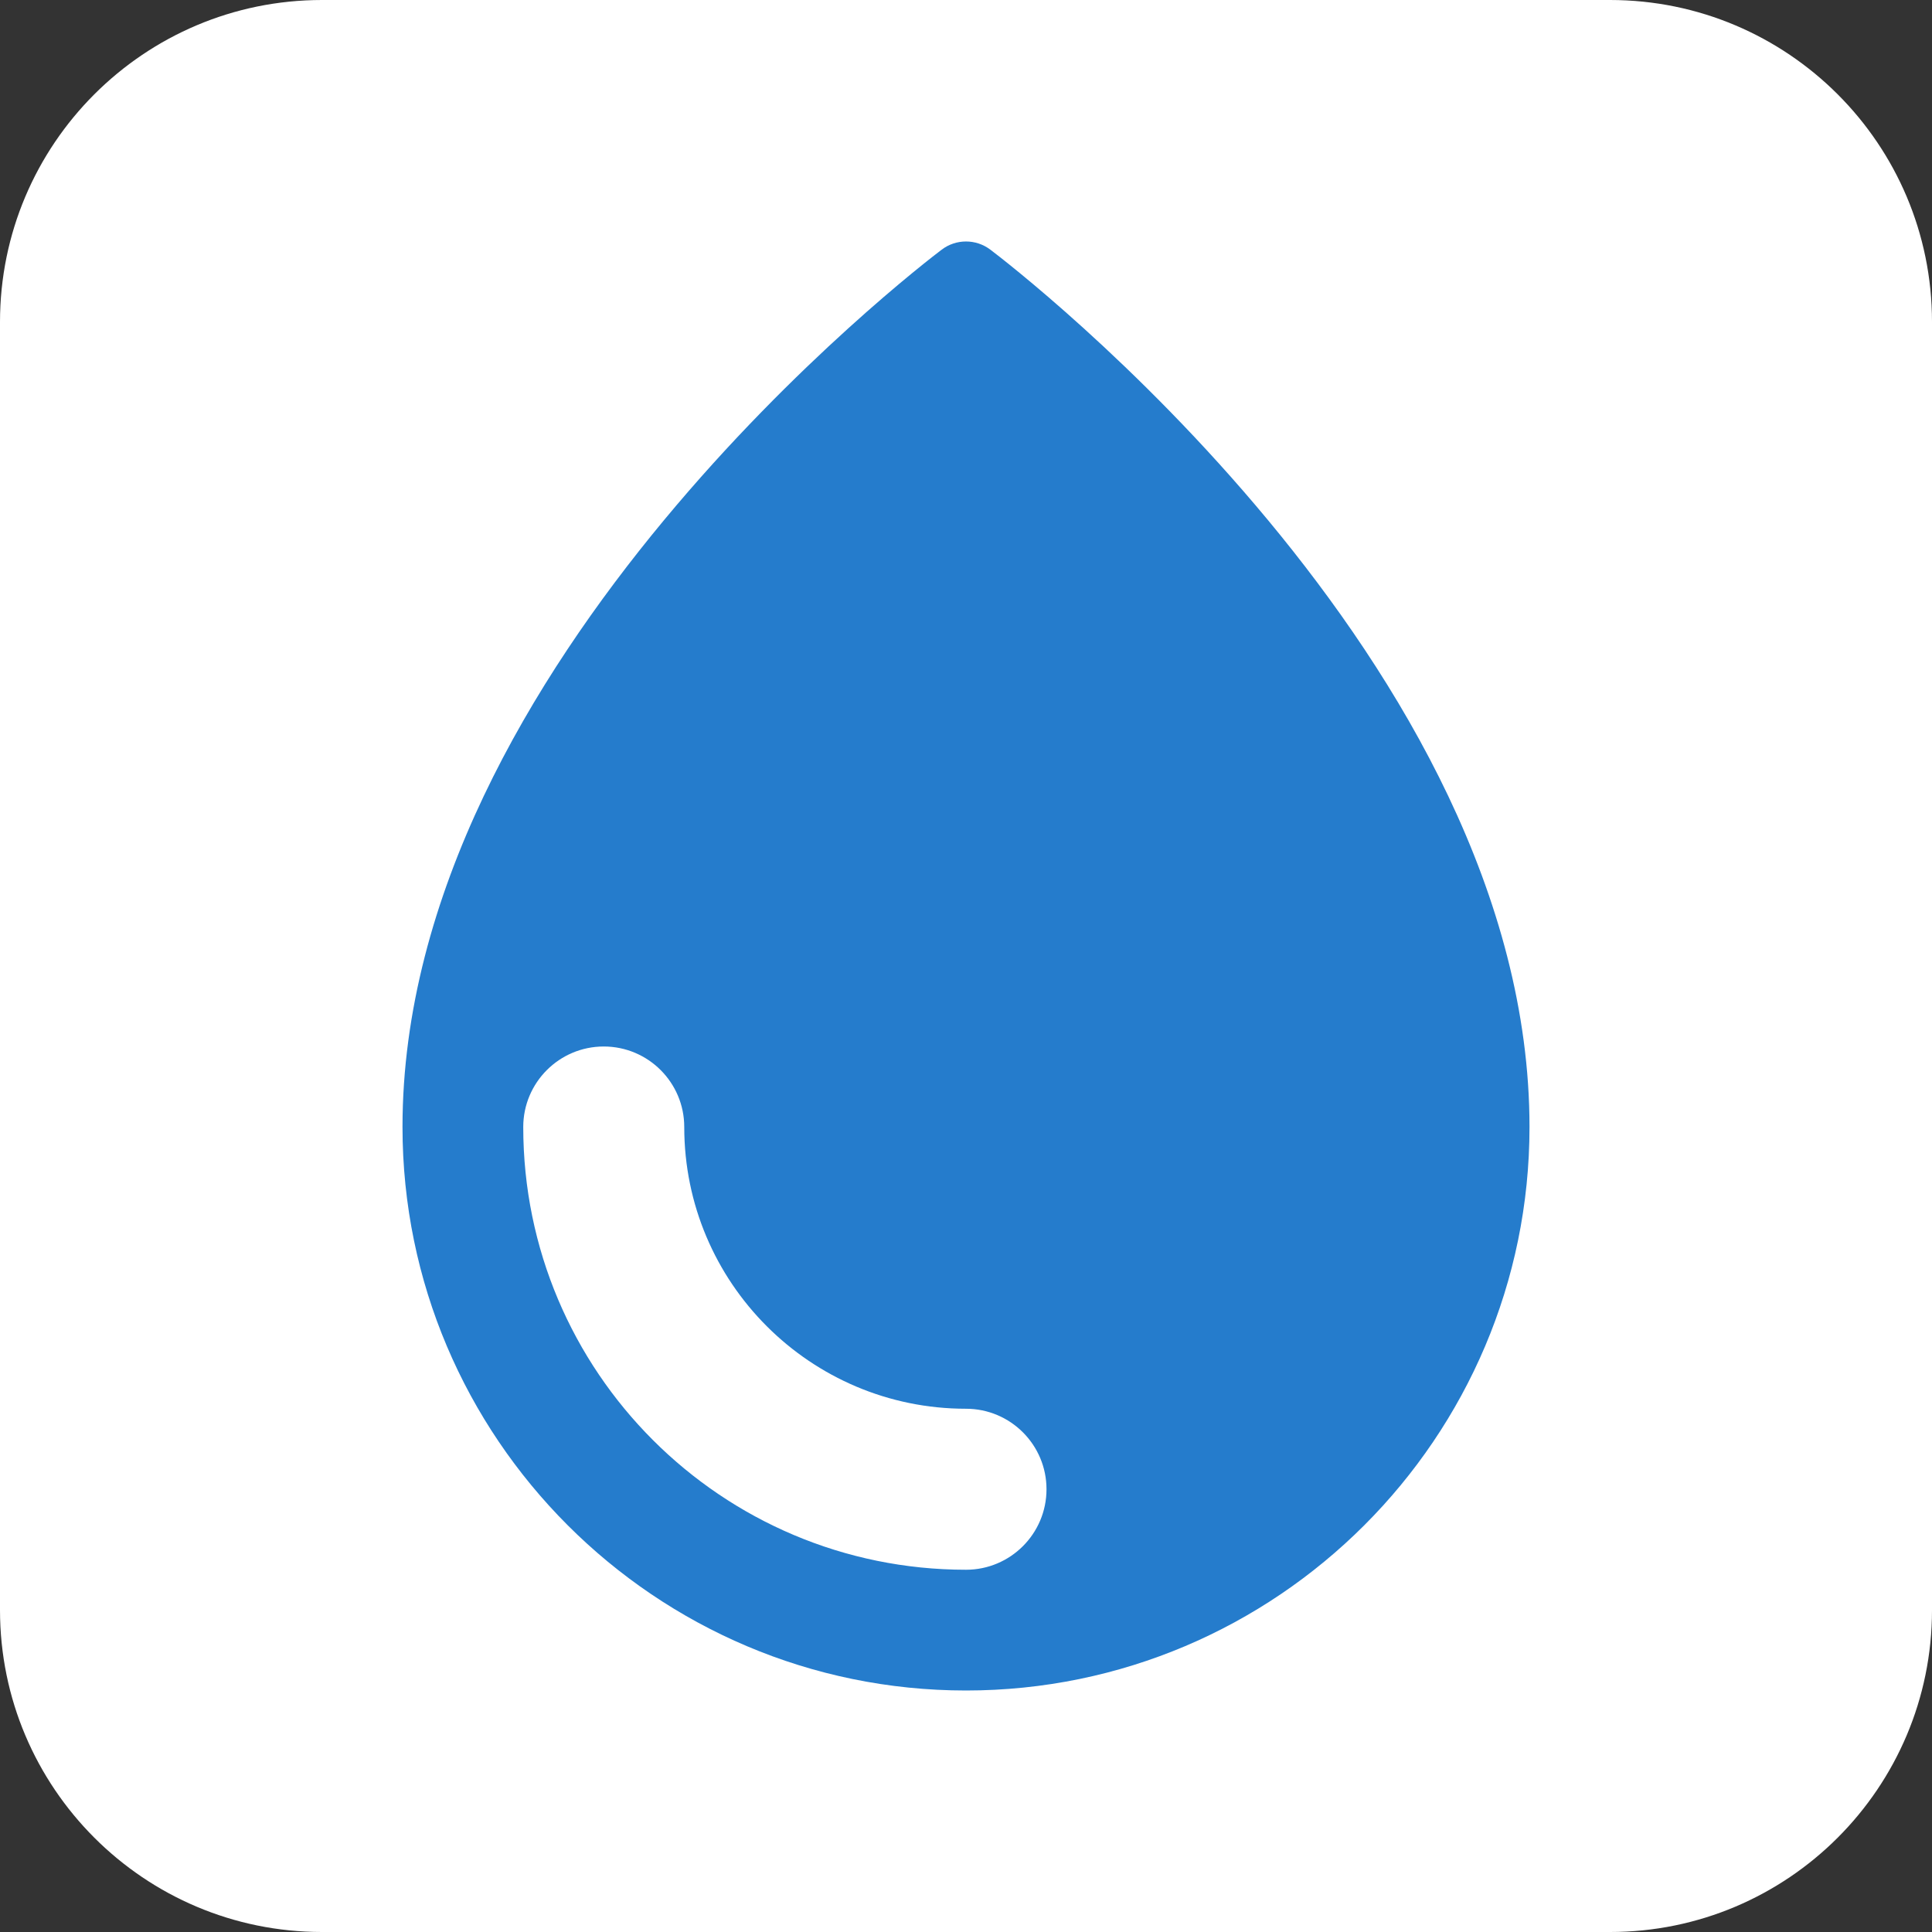
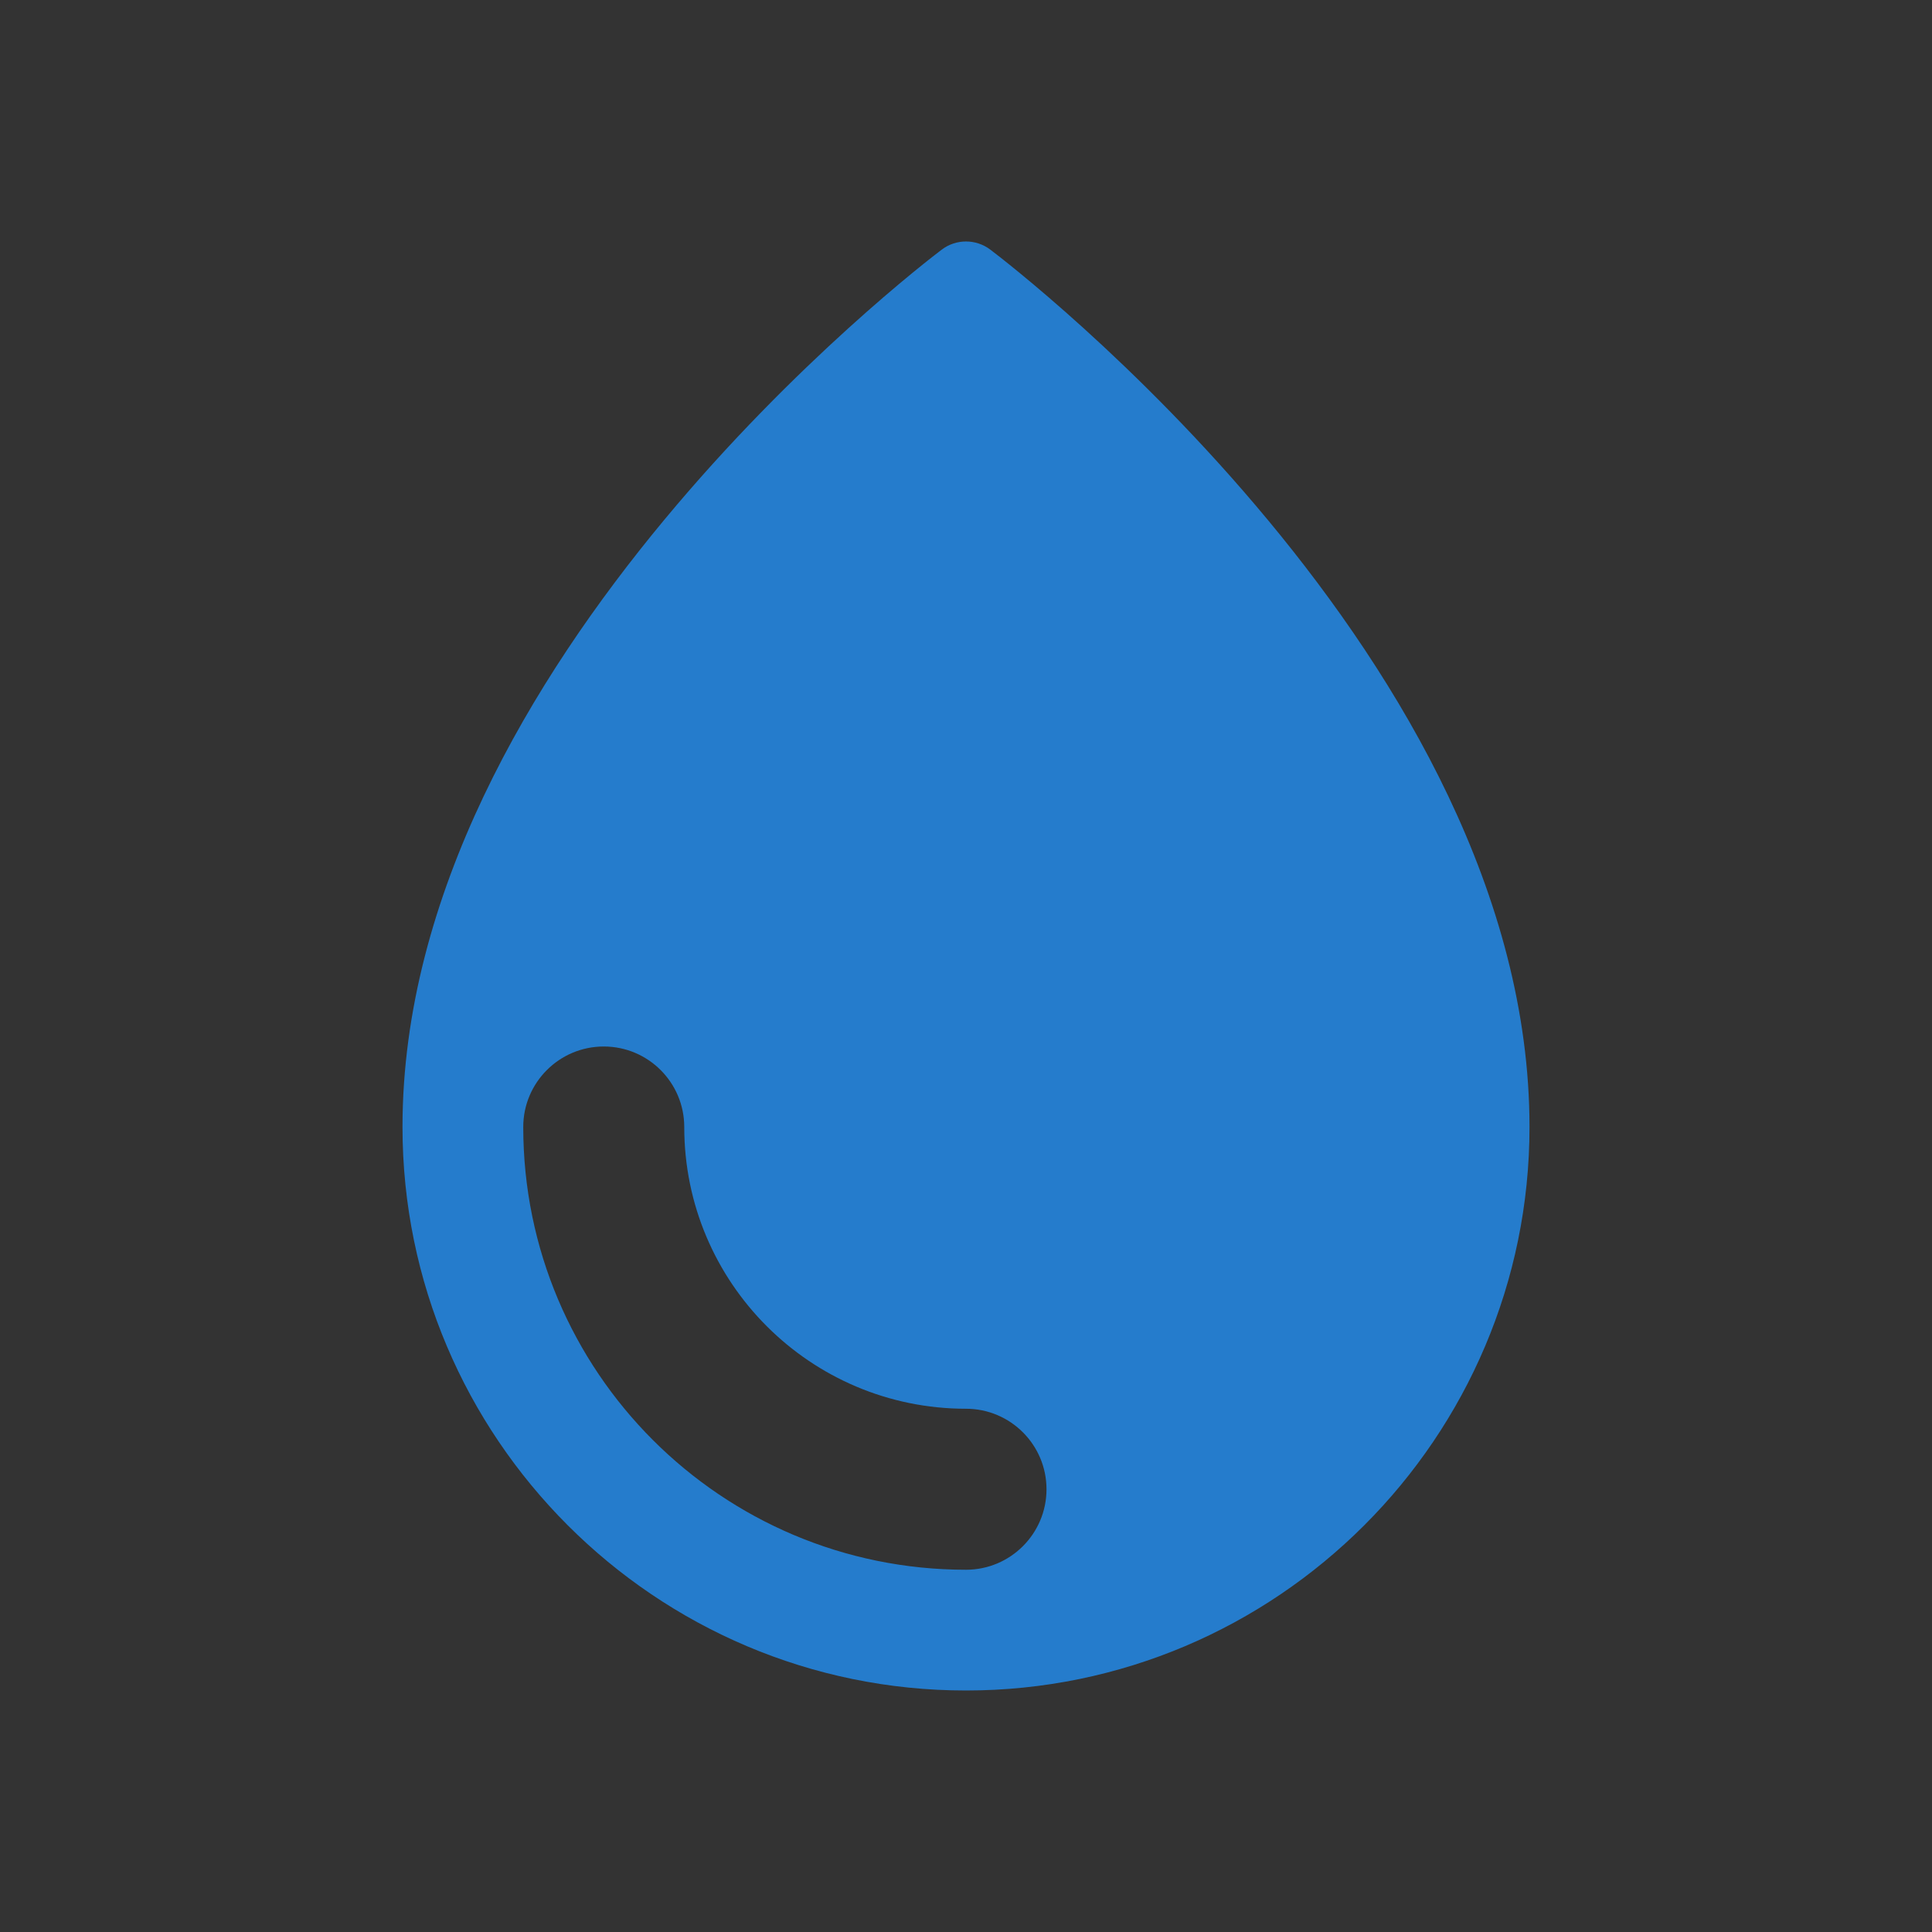
<svg xmlns="http://www.w3.org/2000/svg" version="1.1" id="Layer_1" x="0px" y="0px" width="48px" height="48px" viewBox="0 0 48 48" enable-background="new 0 0 48 48" xml:space="preserve">
  <rect x="0" y="0" width="48" height="48" fill="#333333" stroke="none" />
  <g>
-     <path fill="#FFFFFF" d="M8,0h32c4.418,0,8,3.582,8,8v32c0,4.418-3.582,8-8,8H8c-4.418,0-8-3.582-8-8V8C0,3.582,3.582,0,8,0z" />
-     <path fill="#257CCC" d="M38,28c0,7.72-6.28,14-14,14s-14-6.28-14-14C10,16.455,22.851,6.615,23.397,6.202   c0.356-0.27,0.85-0.27,1.207,0C25.149,6.615,38,16.455,38,28z M17,28c0-1.104-0.896-2-2-2s-2,0.896-2,2c0,6.075,4.925,11,11,11   c1.104,0,2-0.896,2-2s-0.896-2-2-2C20.134,35,17,31.866,17,28z" />
+     <path fill="#257CCC" d="M38,28c0,7.72-6.28,14-14,14s-14-6.28-14-14C10,16.455,22.851,6.615,23.397,6.202   c0.356-0.27,0.85-0.27,1.207,0C25.149,6.615,38,16.455,38,28M17,28c0-1.104-0.896-2-2-2s-2,0.896-2,2c0,6.075,4.925,11,11,11   c1.104,0,2-0.896,2-2s-0.896-2-2-2C20.134,35,17,31.866,17,28z" />
  </g>
</svg>